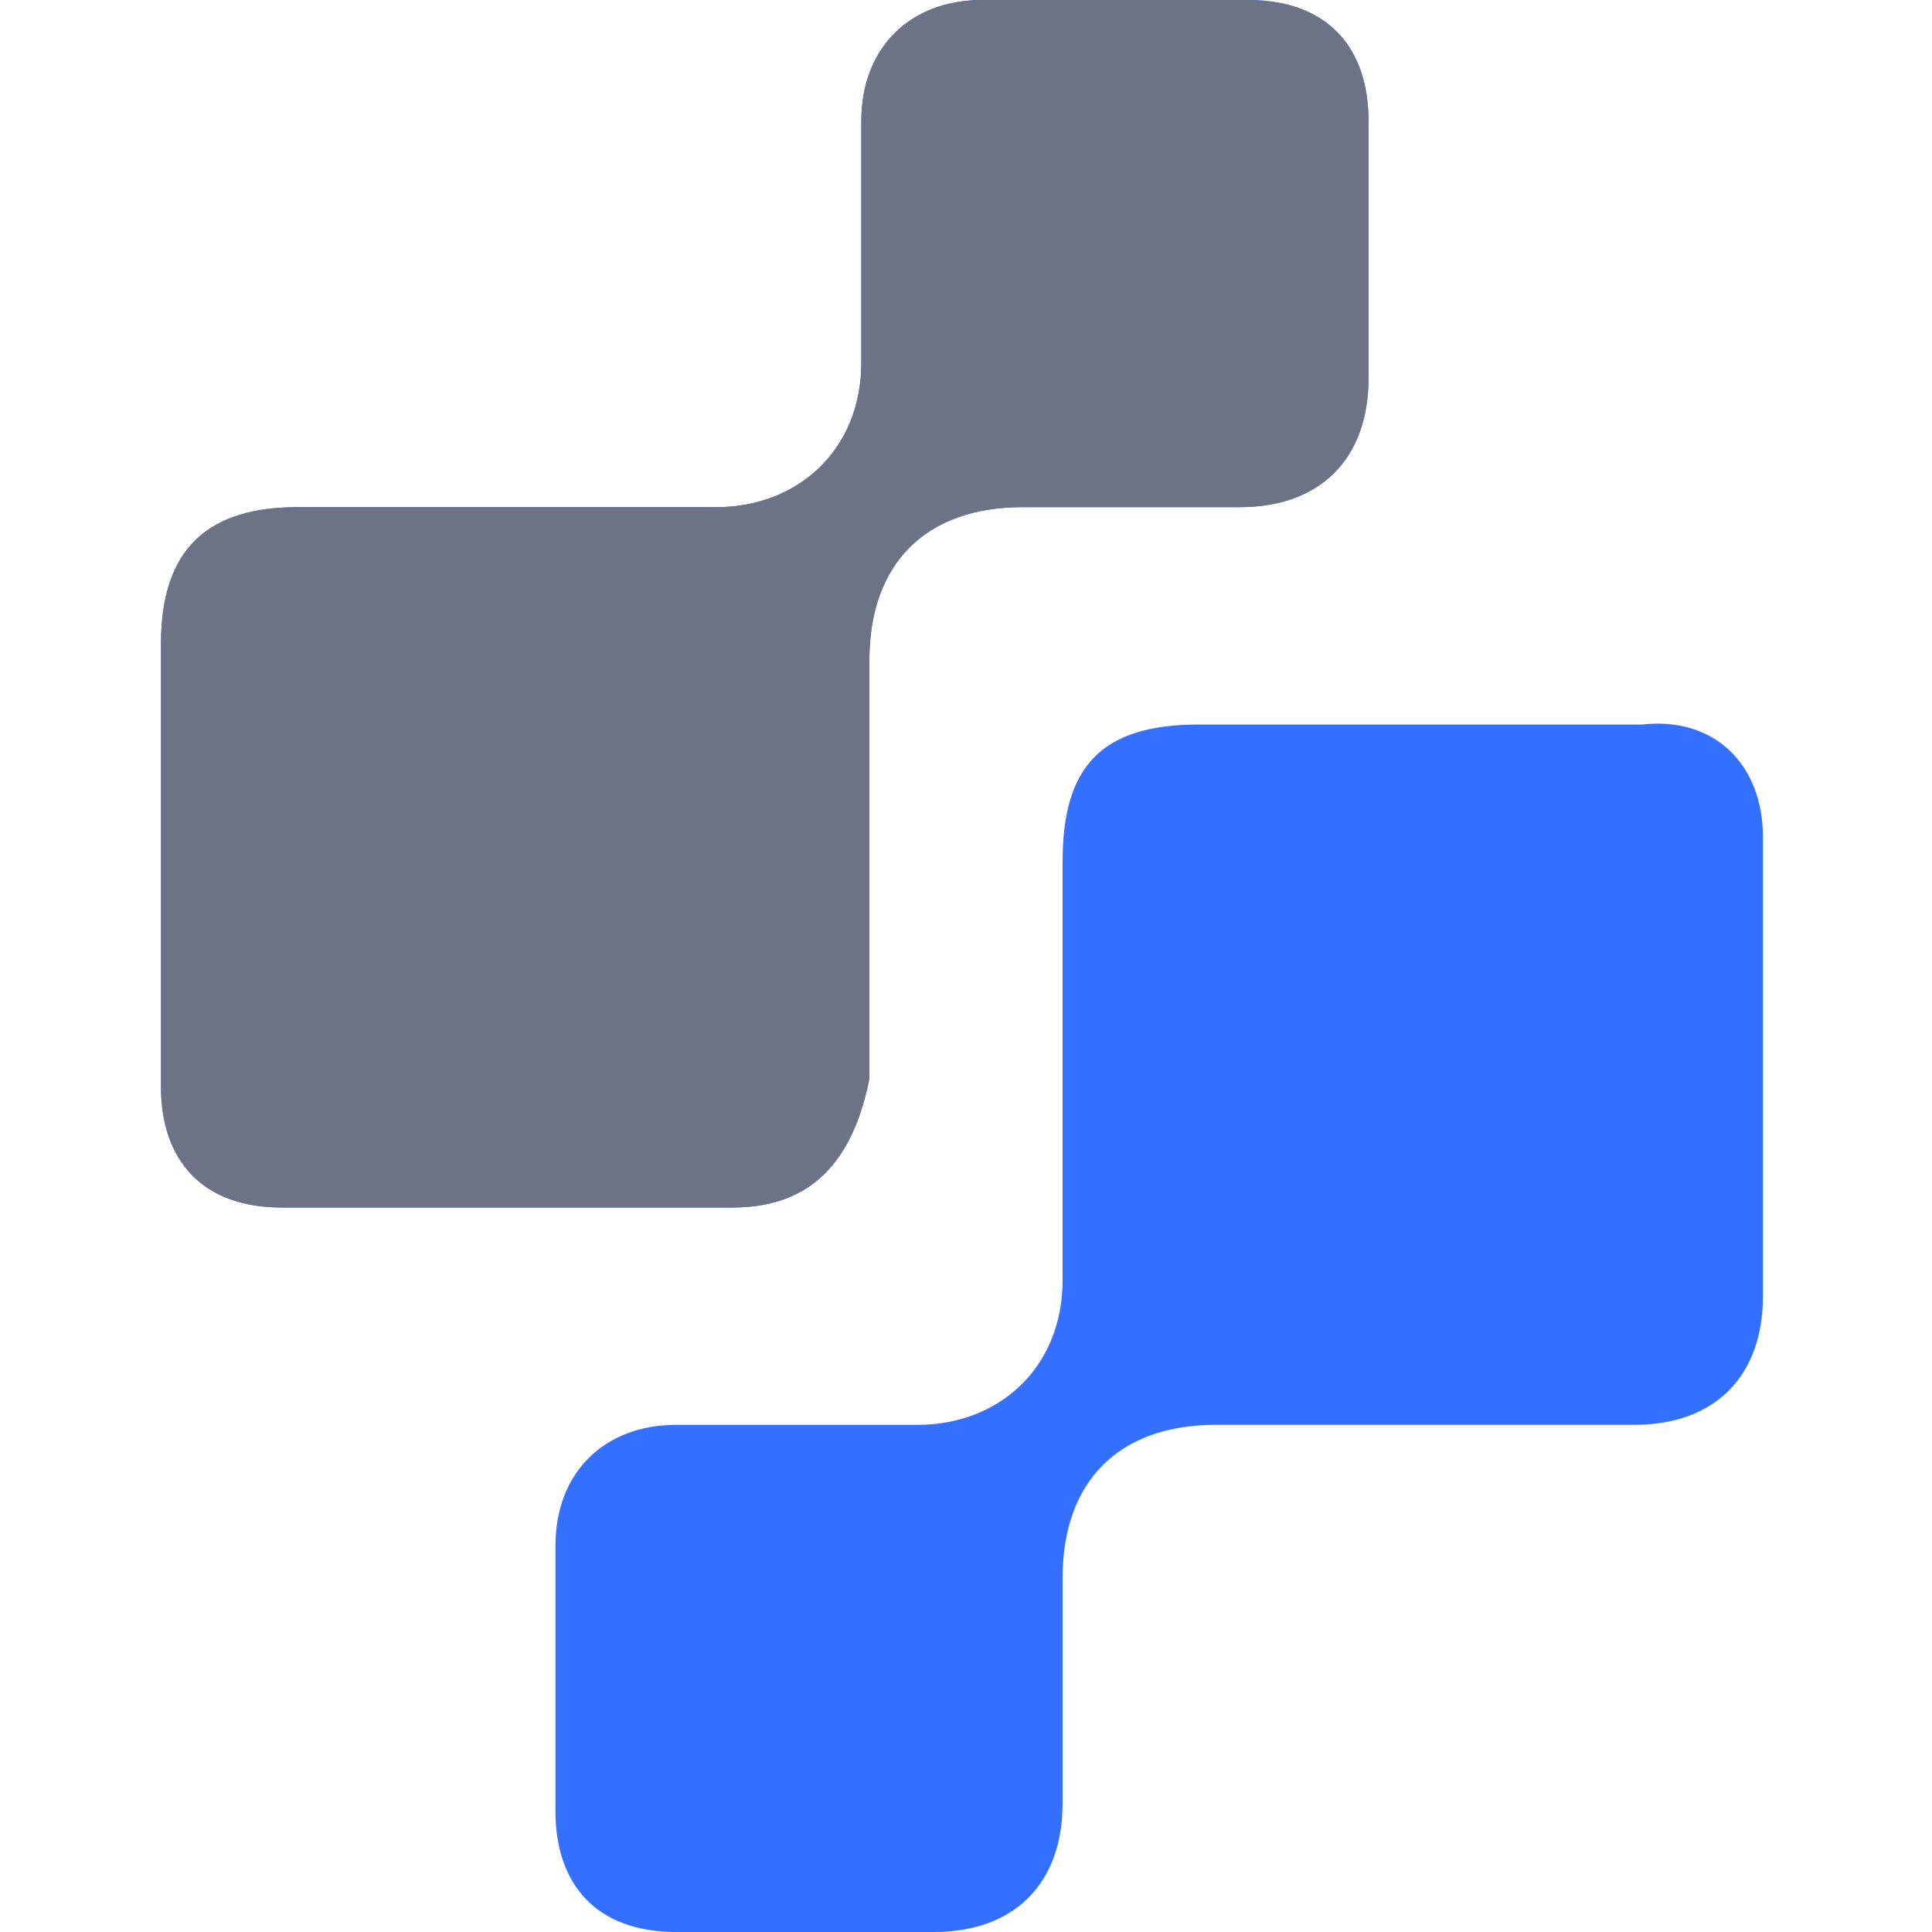
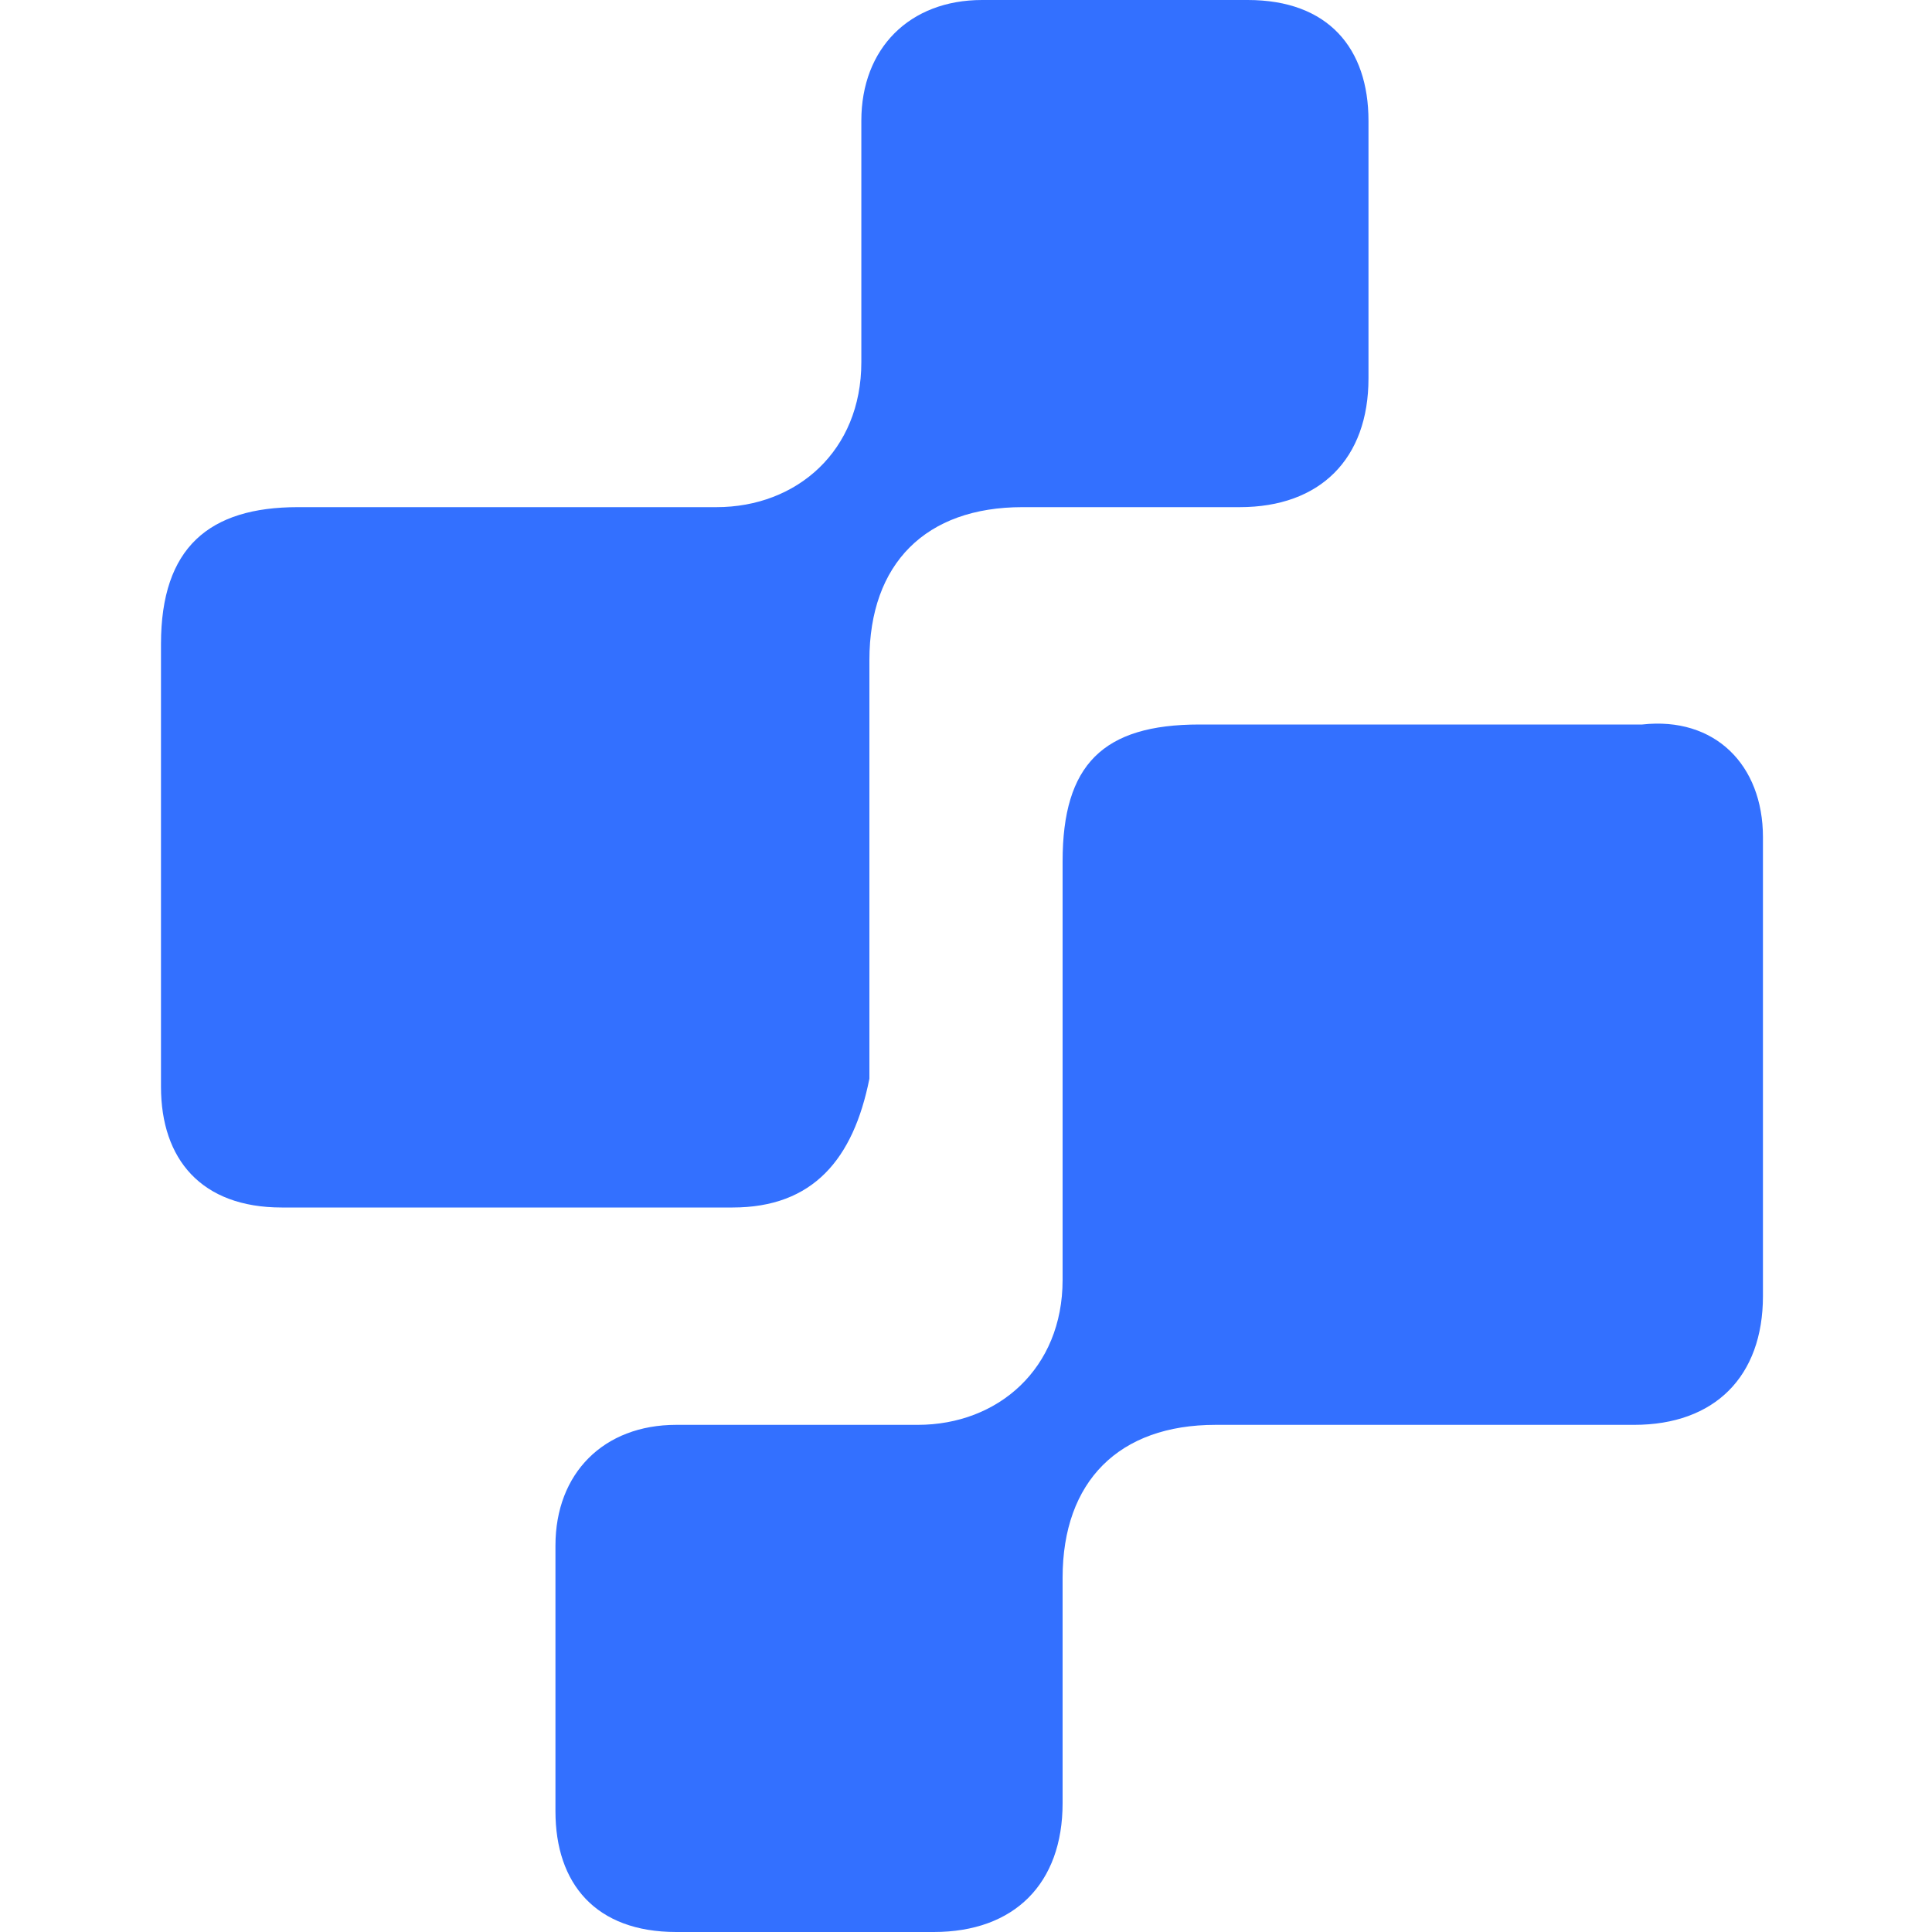
<svg xmlns="http://www.w3.org/2000/svg" width="52" height="52" viewBox="0 0 52 52" fill="none">
  <path d="M19.717 32.5H7.583C5.417 32.5 4.333 31.2 4.333 29.25V17.333C4.333 14.733 5.633 13.65 8.017 13.65H19.283C21.45 13.65 23.183 12.133 23.183 9.75V3.25C23.183 1.3 24.483 0 26.433 0H33.583C35.75 0 36.833 1.3 36.833 3.25V10.183C36.833 12.35 35.533 13.65 33.367 13.65H27.517C24.917 13.65 23.4 15.167 23.4 17.767V29.033C22.967 31.2 21.883 32.5 19.717 32.5ZM47.45 22.533V34.883C47.45 37.05 46.15 38.35 43.983 38.35H32.717C30.117 38.35 28.6 39.867 28.6 42.467V48.533C28.6 50.7 27.3 52 25.133 52H18.2C16.033 52 14.95 50.7 14.95 48.75V41.6C14.95 39.65 16.25 38.35 18.2 38.35H24.7C26.867 38.35 28.6 36.833 28.6 34.45V23.183C28.6 20.583 29.683 19.5 32.283 19.5H44.2C46.15 19.283 47.45 20.583 47.45 22.533Z" fill="#3370FF" />
-   <path d="M19.717 32.5H7.583C5.417 32.5 4.333 31.2 4.333 29.25V17.333C4.333 14.733 5.633 13.65 8.017 13.65H19.283C21.45 13.65 23.183 12.133 23.183 9.75V3.25C23.183 1.3 24.483 0 26.433 0H33.583C35.75 0 36.833 1.3 36.833 3.25V10.183C36.833 12.35 35.533 13.65 33.367 13.65H27.517C24.917 13.65 23.4 15.167 23.4 17.767V29.033C22.967 31.2 21.883 32.5 19.717 32.5Z" fill="#6B7385" />
</svg>